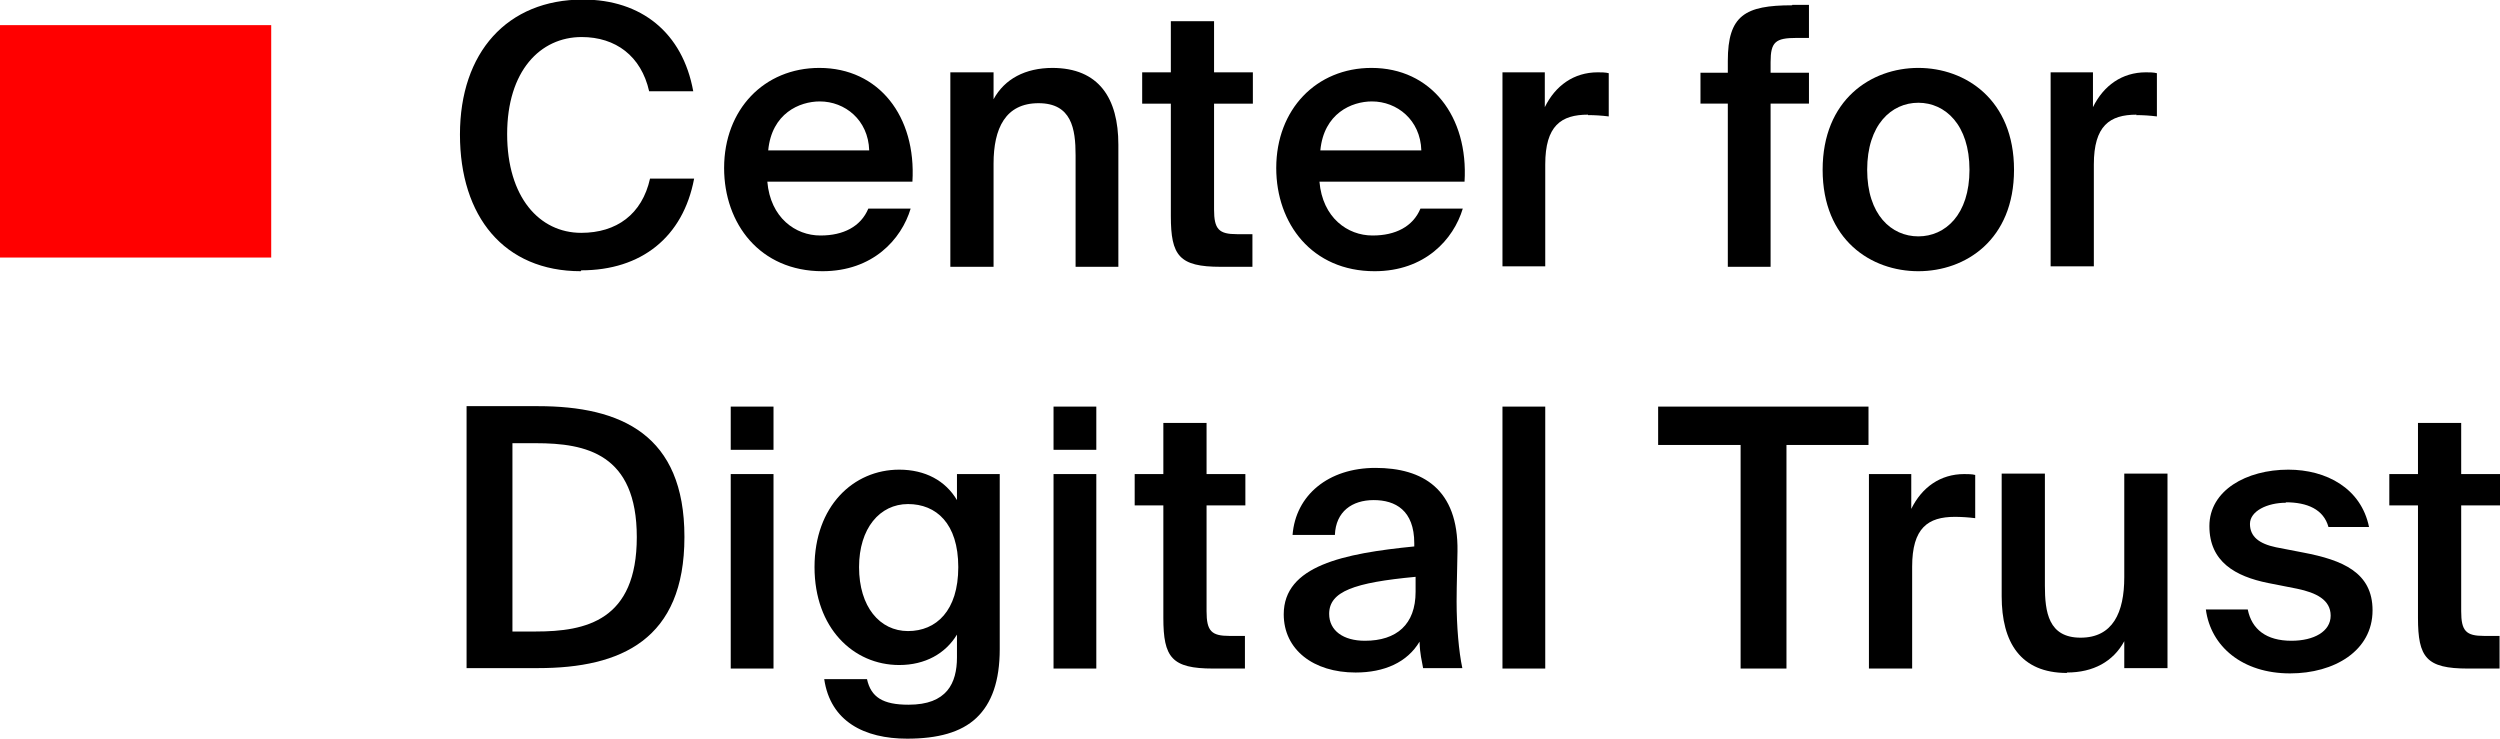
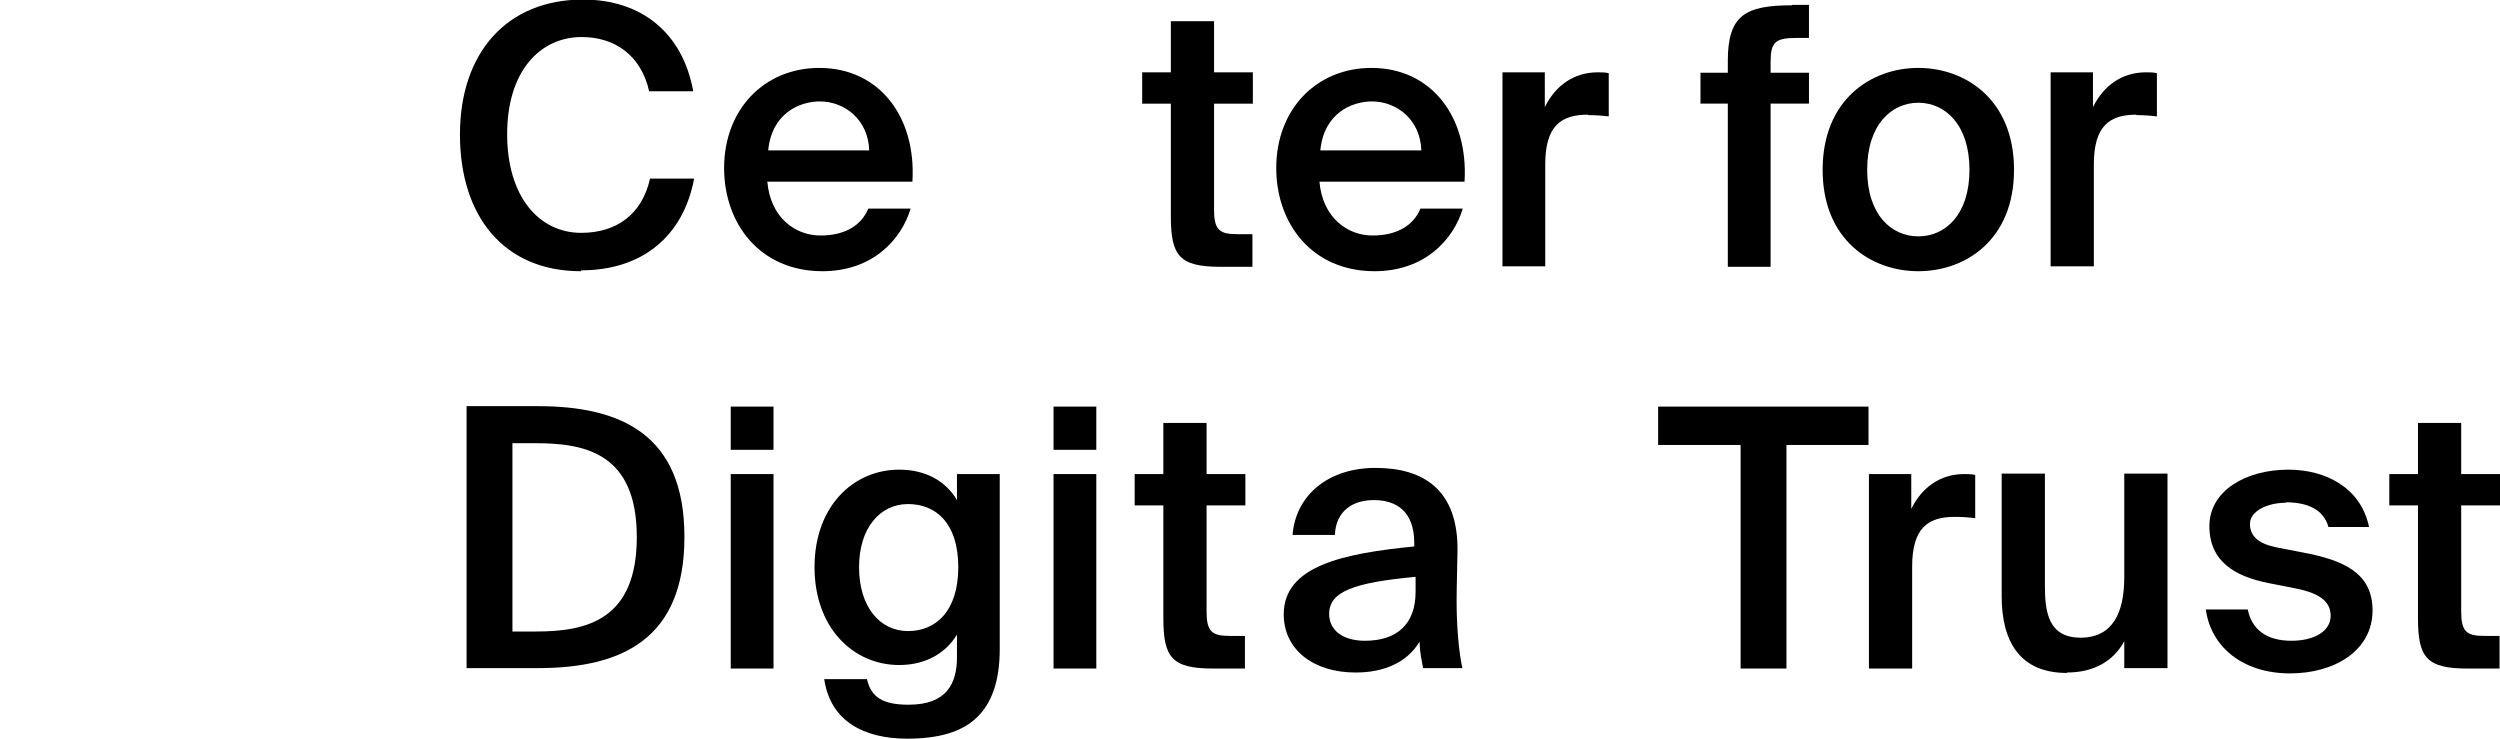
<svg xmlns="http://www.w3.org/2000/svg" id="Layer_2" data-name="Layer 2" viewBox="0 0 56.69 16.75">
  <defs>
    <style>
      .cls-1 {
        fill: red;
      }
    </style>
  </defs>
  <g id="Layer_1-2" data-name="Layer 1">
-     <rect class="cls-1" y=".57" width="6.15" height="5.27" />
    <path d="m13.17,6.15c-1.74,0-2.74-1.24-2.74-3.1s1.07-3.06,2.79-3.06c1.32,0,2.26.75,2.5,2.08h-1c-.18-.8-.76-1.23-1.53-1.23-.94,0-1.69.77-1.69,2.2s.73,2.24,1.68,2.24c.8,0,1.38-.42,1.56-1.23h1c-.25,1.33-1.2,2.08-2.56,2.08" />
    <path d="m19.71,3.41c-.02-.69-.55-1.11-1.12-1.11-.46,0-1.09.27-1.17,1.11h2.29Zm-1.1,1.93c.51,0,.91-.2,1.08-.61h.96c-.21.7-.86,1.42-2,1.42-1.42,0-2.23-1.08-2.23-2.34,0-1.33.91-2.27,2.16-2.27,1.35,0,2.2,1.1,2.11,2.58h-3.29c.07.82.64,1.22,1.2,1.22" />
-     <path d="m23.86,1.54c1.06,0,1.5.69,1.5,1.74v2.77h-.97v-2.53c0-.6-.09-1.18-.84-1.18s-1.02.57-1.02,1.37v2.34h-.98V1.64h.98v.61c.25-.46.72-.71,1.34-.71" />
    <path d="m27.53.48v1.16h.88v.71h-.88v2.4c0,.45.11.56.52.56h.35v.74h-.72c-.94,0-1.13-.25-1.13-1.15v-2.55h-.65v-.71h.65V.48h.98Z" />
    <path d="m32.23,3.41c-.02-.69-.55-1.11-1.12-1.11-.46,0-1.09.27-1.17,1.11h2.29Zm-1.1,1.93c.51,0,.91-.2,1.08-.61h.96c-.21.7-.86,1.42-2,1.42-1.42,0-2.23-1.08-2.23-2.34,0-1.33.91-2.27,2.16-2.27,1.35,0,2.2,1.1,2.11,2.58h-3.29c.07.82.64,1.22,1.2,1.22" />
    <path d="m36.01,2.6c-.61,0-.97.25-.97,1.13v2.31h-.97V1.64h.96v.79c.24-.49.66-.79,1.2-.79.07,0,.18,0,.25.02v.98c-.16-.02-.32-.03-.47-.03" />
    <path d="m40.64.11h.38v.75h-.28c-.48,0-.59.09-.59.55v.24h.87v.7h-.87v3.7h-.97v-3.7h-.62v-.7h.62v-.27c0-1.03.39-1.26,1.46-1.26" />
    <path d="m44.66,3.85c0-1.02-.55-1.52-1.16-1.52s-1.16.5-1.16,1.52.55,1.51,1.16,1.51,1.16-.49,1.16-1.51m-1.16,2.3c-1.07,0-2.17-.71-2.17-2.3s1.1-2.31,2.17-2.31,2.17.72,2.17,2.31-1.1,2.3-2.17,2.3" />
    <path d="m48.45,2.6c-.61,0-.97.25-.97,1.13v2.31h-.98V1.64h.96v.79c.24-.49.66-.79,1.2-.79.07,0,.18,0,.25.02v.98c-.16-.02-.32-.03-.47-.03" />
    <path d="m11.62,10.05v4.27h.53c1.14,0,2.29-.25,2.29-2.14s-1.15-2.13-2.29-2.13h-.53Zm3.9,2.13c0,2.32-1.43,2.97-3.32,2.97h-1.62v-5.94h1.62c1.89,0,3.32.65,3.32,2.96" />
    <path d="m16.57,15.16h.97v-4.41h-.97v4.41Zm0-4.96h.97v-.98h-.97v.98Z" />
    <path d="m19.48,12.86c0,.9.47,1.45,1.11,1.45s1.14-.46,1.14-1.45-.5-1.43-1.14-1.43-1.11.55-1.11,1.43m3.19-2.11v3.97c0,.72-.18,1.23-.53,1.56-.35.33-.88.47-1.57.47-.97,0-1.74-.39-1.88-1.35h.97c.09.41.36.58.94.58.44,0,.71-.12.88-.32.16-.19.22-.46.22-.75v-.52c-.26.43-.72.69-1.31.69-1.04,0-1.92-.84-1.92-2.22s.88-2.21,1.92-2.21c.59,0,1.05.25,1.31.69v-.59h.98Z" />
    <path d="m23.89,15.16h.97v-4.41h-.97v4.41Zm0-4.96h.97v-.98h-.97v.98Z" />
    <path d="m27.36,9.59v1.16h.88v.71h-.88v2.4c0,.45.11.56.52.56h.35v.74h-.72c-.94,0-1.13-.25-1.13-1.15v-2.55h-.65v-.71h.65v-1.16h.98Z" />
    <path d="m30.14,13.92c0,.38.32.61.81.61.72,0,1.15-.37,1.15-1.11v-.34c-1.39.13-1.96.33-1.96.84m1.93-1.52v-.08c0-.75-.43-.98-.92-.98s-.86.26-.88.79h-.96c.07-.9.81-1.52,1.88-1.52s1.88.48,1.86,1.89c0,.22-.02.74-.02,1.14,0,.56.05,1.14.13,1.51h-.89c-.03-.19-.07-.29-.08-.6-.28.47-.8.7-1.45.7-.96,0-1.63-.52-1.63-1.32,0-1.1,1.35-1.38,2.97-1.54" />
-     <rect x="34.07" y="9.22" width=".97" height="5.94" />
    <polygon points="37.6 10.09 37.6 9.22 42.37 9.22 42.37 10.09 40.51 10.09 40.51 15.16 39.47 15.16 39.47 10.09 37.6 10.09" />
    <path d="m44.33,11.72c-.61,0-.97.25-.97,1.13v2.31h-.98v-4.41h.96v.79c.24-.49.66-.79,1.2-.79.07,0,.18,0,.25.02v.98c-.16-.02-.32-.03-.47-.03" />
    <path d="m46.87,15.26c-1.05,0-1.48-.69-1.48-1.74v-2.78h.98v2.54c0,.6.08,1.18.81,1.18s.99-.57.99-1.37v-2.35h.98v4.41h-.98v-.61c-.25.46-.7.71-1.3.71" />
    <path d="m51.84,11.4c-.43,0-.82.19-.82.48s.21.45.59.53l.62.12c.89.17,1.57.45,1.57,1.31,0,.92-.87,1.43-1.87,1.43-1.08,0-1.8-.61-1.91-1.45h.95c.09.45.42.71.99.71.51,0,.89-.21.89-.57s-.33-.52-.76-.61l-.66-.13c-.74-.15-1.33-.48-1.33-1.29s.84-1.28,1.79-1.28c.86,0,1.65.42,1.83,1.3h-.92c-.11-.4-.48-.56-.97-.56" />
    <path d="m55.81,9.59v1.16h.88v.71h-.88v2.4c0,.45.11.56.52.56h.35v.74h-.72c-.94,0-1.13-.25-1.13-1.15v-2.55h-.65v-.71h.65v-1.16h.98Z" />
  </g>
</svg>